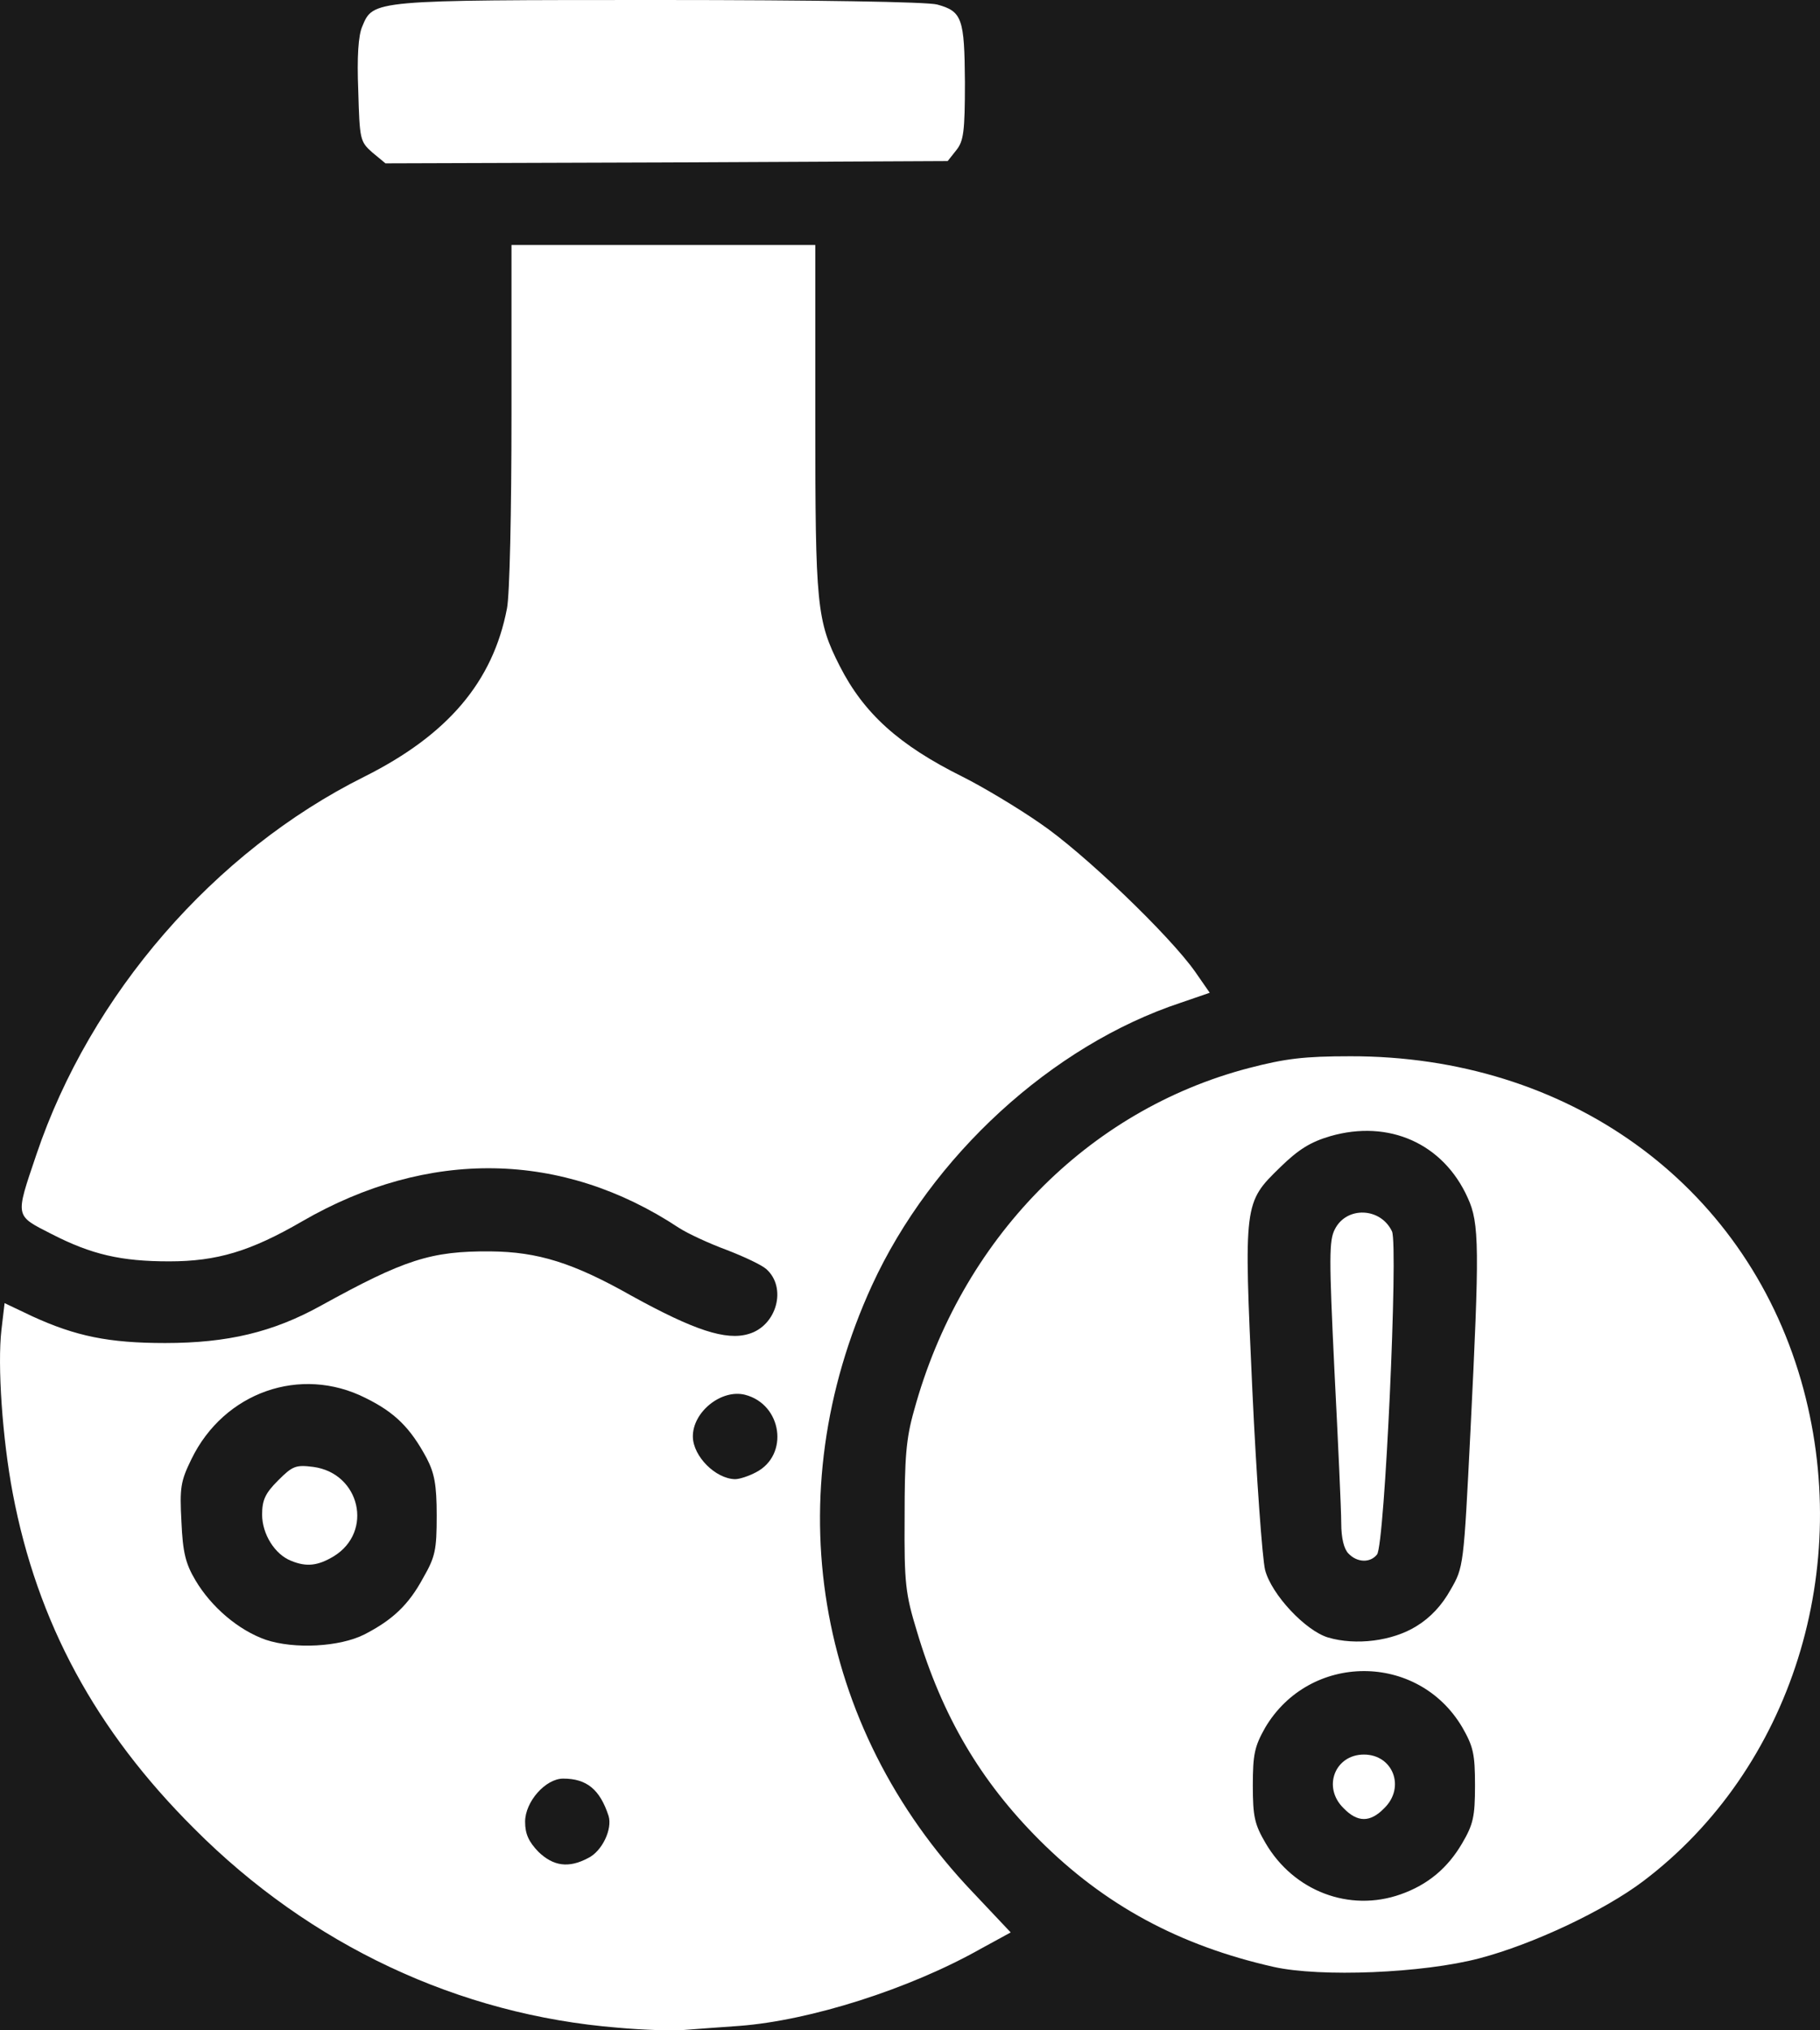
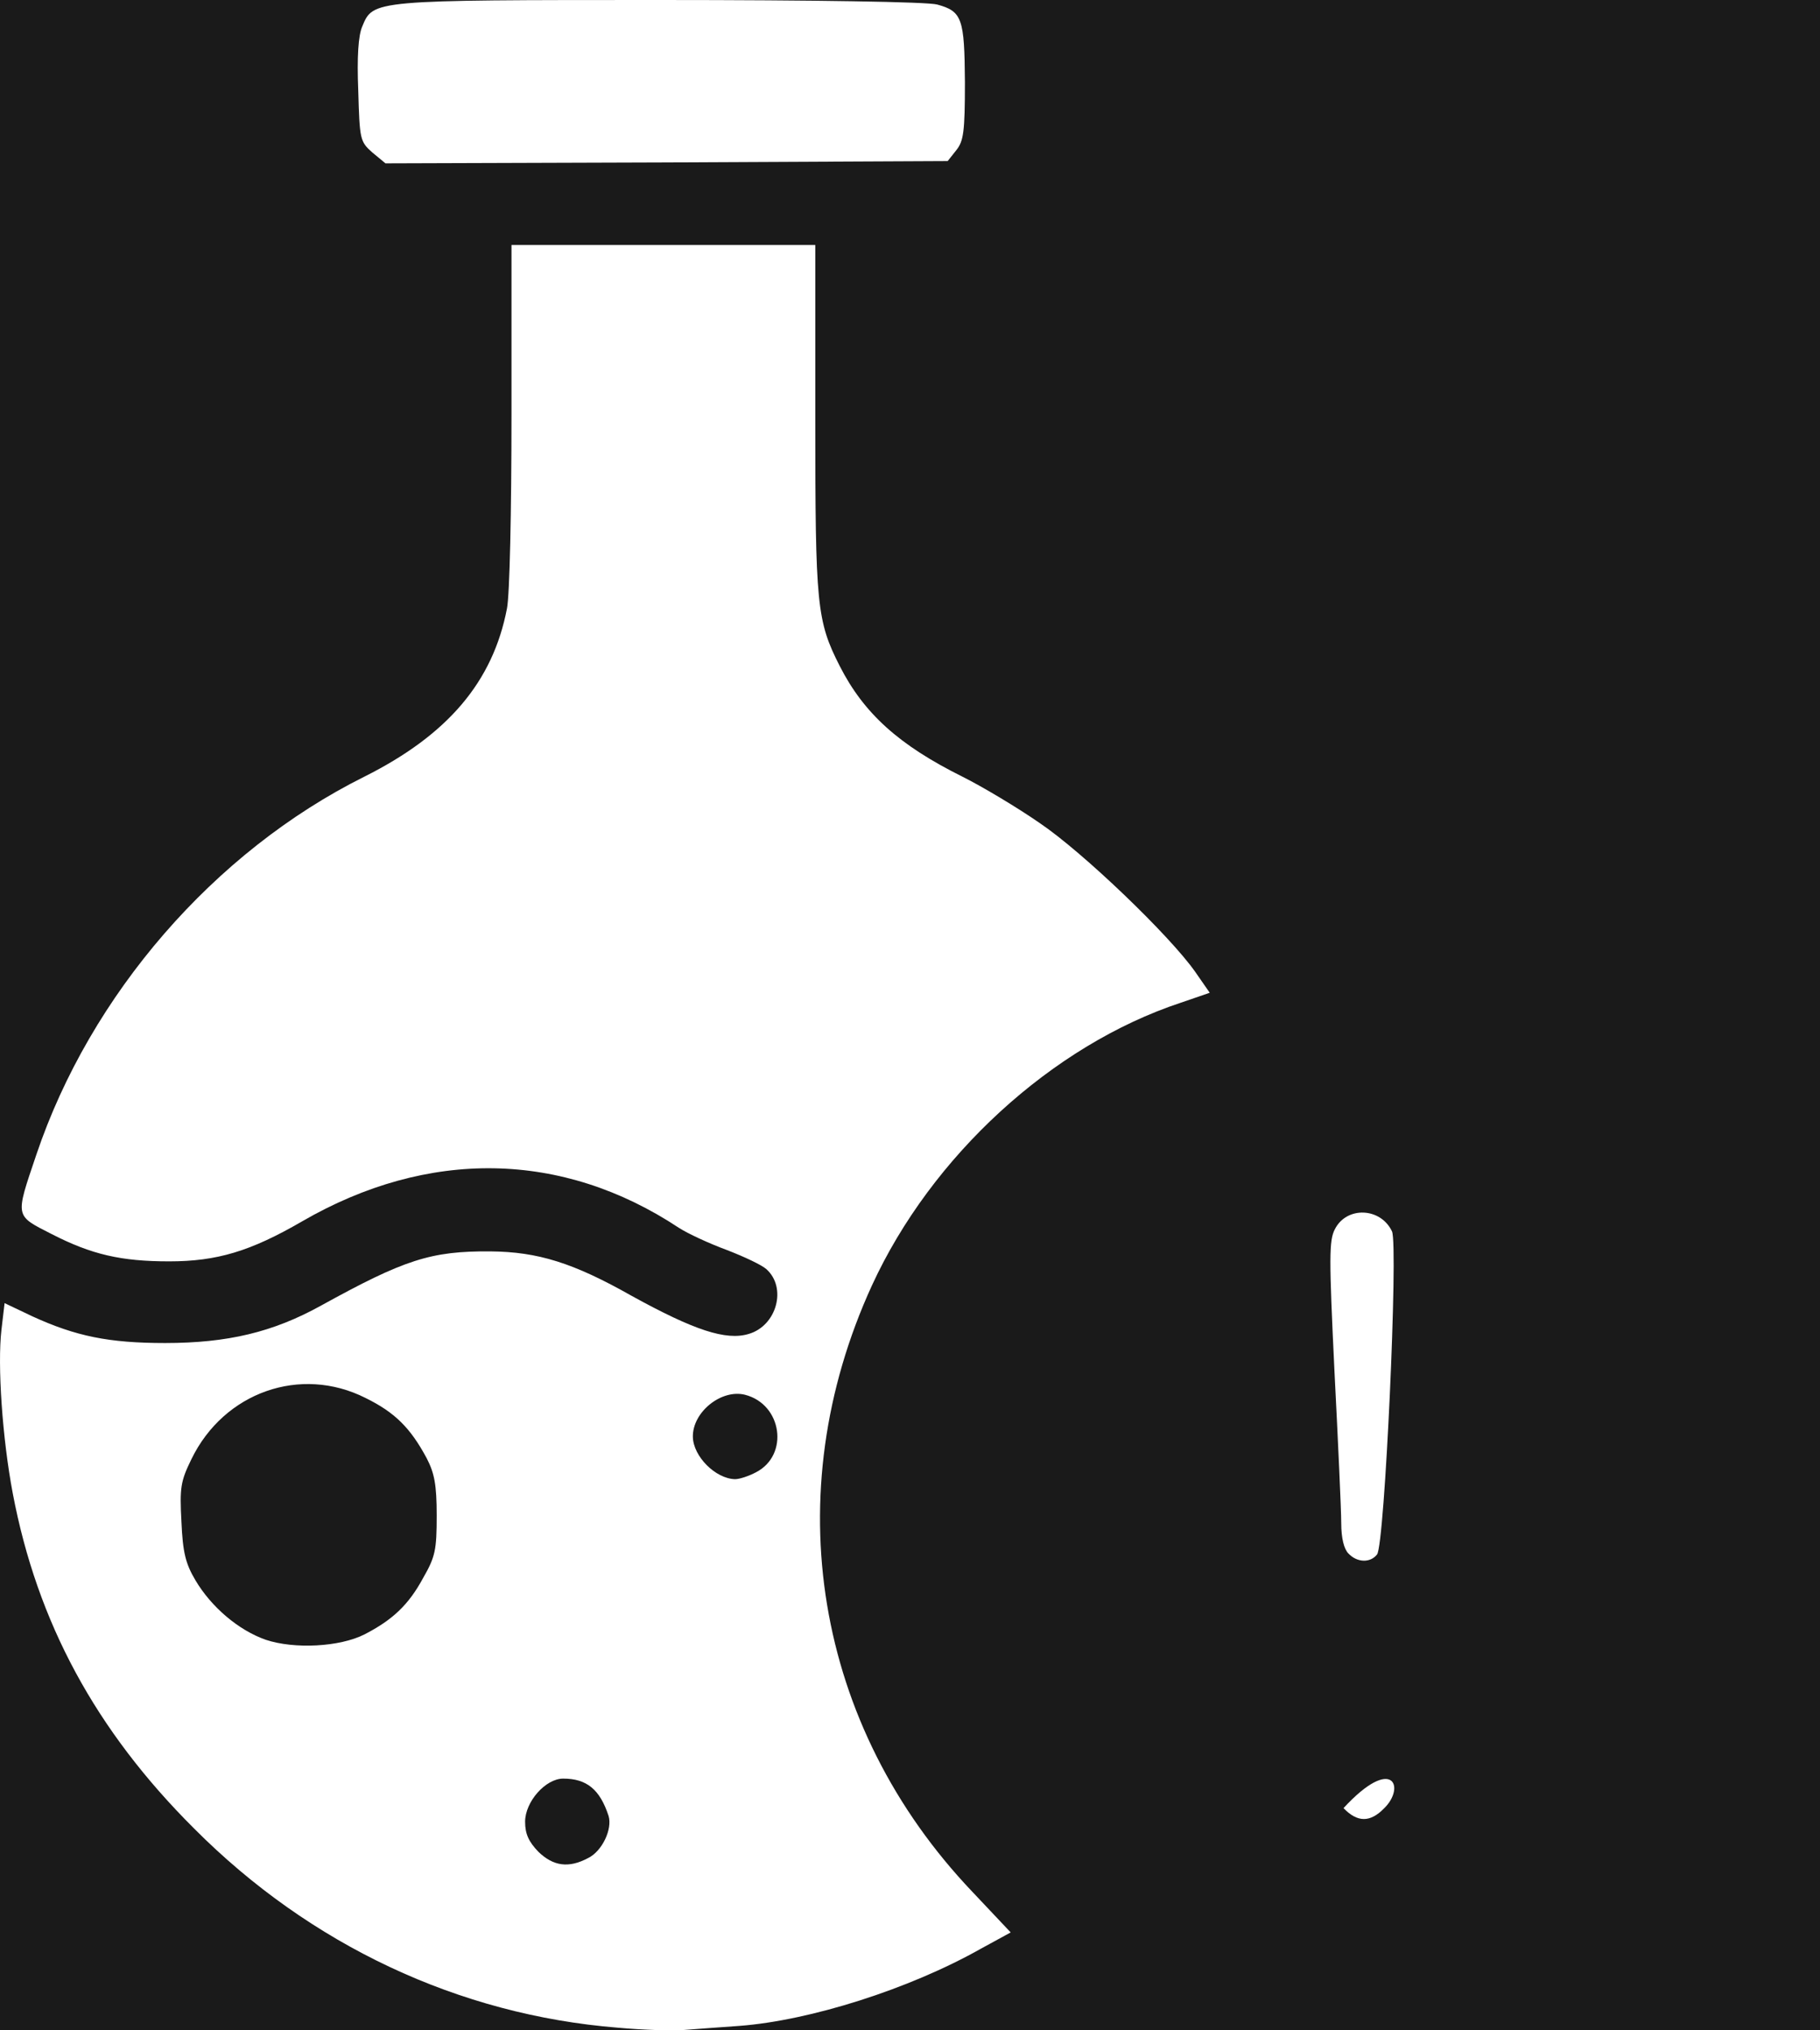
<svg xmlns="http://www.w3.org/2000/svg" width="52" height="58" viewBox="0 0 52 58" fill="none">
  <rect width="52" height="58" fill="#E5E5E5" />
-   <rect width="1932" height="904" transform="translate(-1394 -489)" fill="white" />
  <g filter="url(#filter0_d_3629_2)">
    <rect x="-45" y="-41" width="130" height="146" rx="10" fill="#1A1A1A" />
  </g>
  <path d="M17.659 57.925C13.112 57.562 8.863 55.566 5.546 52.235C2.735 49.435 1.064 46.351 0.364 42.657C0.067 41.088 -0.076 39.001 0.041 37.99L0.131 37.226L0.922 37.602C2.165 38.172 3.111 38.366 4.717 38.366C6.505 38.366 7.8 38.055 9.161 37.303C11.557 35.981 12.309 35.735 14.018 35.748C15.366 35.761 16.376 36.072 18.047 37.018C19.835 38.003 20.742 38.301 21.39 38.107C22.193 37.874 22.491 36.785 21.895 36.254C21.765 36.137 21.273 35.904 20.768 35.709C20.276 35.528 19.654 35.242 19.395 35.074C16.065 32.87 12.231 32.806 8.629 34.892C7.153 35.748 6.194 36.033 4.834 36.033C3.461 36.033 2.619 35.839 1.479 35.255C0.416 34.711 0.429 34.789 1.038 32.987C2.58 28.412 6.116 24.329 10.404 22.19C12.788 20.998 14.083 19.481 14.485 17.381C14.563 16.993 14.614 14.595 14.614 11.847V6.999H23.294V11.963C23.294 17.291 23.333 17.731 23.993 19.028C24.68 20.376 25.677 21.283 27.504 22.19C28.074 22.475 29.072 23.072 29.706 23.512C30.937 24.342 33.424 26.727 34.15 27.764L34.564 28.36L33.735 28.645C30.056 29.863 26.61 33.026 24.913 36.72C22.18 42.682 23.268 49.306 27.789 54.05L28.877 55.203L28.022 55.67C25.976 56.824 23.151 57.718 21.131 57.873C20.573 57.912 19.861 57.964 19.537 57.99C19.213 58.016 18.371 57.99 17.659 57.925ZM16.804 53.078C17.205 52.883 17.503 52.248 17.387 51.872C17.14 51.12 16.765 50.809 16.091 50.809C15.586 50.809 15.003 51.47 15.003 52.041C15.003 52.391 15.107 52.611 15.379 52.896C15.806 53.311 16.247 53.376 16.804 53.078ZM10.417 46.688C11.22 46.273 11.674 45.845 12.088 45.08C12.438 44.471 12.477 44.277 12.477 43.292C12.477 42.41 12.412 42.086 12.192 41.658C11.726 40.79 11.285 40.349 10.443 39.935C8.591 39.001 6.401 39.766 5.469 41.684C5.158 42.319 5.132 42.501 5.184 43.473C5.222 44.342 5.3 44.666 5.585 45.145C6.039 45.91 6.816 46.571 7.593 46.843C8.409 47.115 9.705 47.05 10.417 46.688ZM21.597 42.06C22.555 41.568 22.348 40.116 21.286 39.844C20.612 39.675 19.783 40.336 19.796 41.049C19.809 41.607 20.444 42.242 21.001 42.255C21.131 42.255 21.402 42.164 21.597 42.06Z" fill="white" />
-   <path d="M8.319 44.588C7.852 44.406 7.489 43.823 7.489 43.266C7.489 42.851 7.58 42.657 7.943 42.294C8.357 41.879 8.448 41.84 8.953 41.905C10.288 42.086 10.676 43.758 9.536 44.458C9.083 44.73 8.759 44.769 8.319 44.588Z" fill="white" />
-   <path d="M36.391 56.188C33.696 55.579 31.559 54.426 29.693 52.559C28.022 50.887 26.921 49.034 26.196 46.597C25.872 45.534 25.833 45.236 25.846 43.356C25.846 41.645 25.885 41.101 26.118 40.285C27.452 35.411 31.067 31.717 35.678 30.512C36.728 30.239 37.259 30.174 38.58 30.174C44.772 30.162 49.825 33.791 51.457 39.429C52.998 44.769 51.185 50.537 46.949 53.739C45.835 54.581 43.801 55.54 42.272 55.942C40.653 56.37 37.725 56.486 36.391 56.188ZM40.018 54.115C40.795 53.842 41.365 53.363 41.78 52.65C42.091 52.118 42.143 51.898 42.143 51.004C42.143 50.096 42.091 49.889 41.78 49.345C40.51 47.193 37.414 47.206 36.145 49.358C35.847 49.889 35.795 50.109 35.795 51.004C35.795 51.898 35.847 52.118 36.158 52.65C36.961 54.024 38.554 54.633 40.018 54.115ZM40.471 46.454C40.873 46.208 41.197 45.858 41.443 45.417C41.819 44.769 41.819 44.743 42.013 40.881C42.272 35.67 42.272 34.944 41.935 34.218C41.236 32.663 39.681 31.976 38.01 32.456C37.44 32.624 37.103 32.832 36.572 33.35C35.536 34.361 35.536 34.361 35.782 39.727C35.899 42.229 36.067 44.523 36.145 44.847C36.326 45.547 37.298 46.584 37.945 46.778C38.736 47.012 39.785 46.882 40.471 46.454Z" fill="white" />
-   <path d="M38.386 51.652C37.777 51.056 38.14 50.122 38.969 50.122C39.798 50.122 40.161 51.056 39.552 51.652C39.15 52.067 38.787 52.067 38.386 51.652Z" fill="white" />
+   <path d="M38.386 51.652C39.798 50.122 40.161 51.056 39.552 51.652C39.15 52.067 38.787 52.067 38.386 51.652Z" fill="white" />
  <path d="M38.528 44.38C38.399 44.251 38.321 43.94 38.321 43.512C38.321 43.136 38.23 41.179 38.127 39.157C37.971 35.916 37.971 35.437 38.14 35.113C38.477 34.452 39.448 34.491 39.772 35.178C39.953 35.605 39.565 44.134 39.344 44.406C39.15 44.653 38.775 44.64 38.528 44.38Z" fill="white" />
  <path d="M10.637 4.355C10.288 4.044 10.275 3.992 10.236 2.592C10.197 1.633 10.236 1.011 10.352 0.752C10.663 0 10.637 0 18.851 0C23.268 0 26.52 0.052 26.779 0.13C27.491 0.324 27.556 0.531 27.569 2.346C27.569 3.772 27.53 4.031 27.323 4.29L27.077 4.601L19.045 4.64L11.013 4.666L10.637 4.355Z" fill="white" />
  <defs>
    <filter id="filter0_d_3629_2" x="-69" y="-61" width="178" height="194" filterUnits="userSpaceOnUse" color-interpolation-filters="sRGB">
      <feFlood flood-opacity="0" result="BackgroundImageFix" />
      <feColorMatrix in="SourceAlpha" type="matrix" values="0 0 0 0 0 0 0 0 0 0 0 0 0 0 0 0 0 0 127 0" result="hardAlpha" />
      <feOffset dy="4" />
      <feGaussianBlur stdDeviation="12" />
      <feComposite in2="hardAlpha" operator="out" />
      <feColorMatrix type="matrix" values="0 0 0 0 0.102 0 0 0 0 0.102 0 0 0 0 0.102 0 0 0 0.4 0" />
      <feBlend mode="normal" in2="BackgroundImageFix" result="effect1_dropShadow_3629_2" />
      <feBlend mode="normal" in="SourceGraphic" in2="effect1_dropShadow_3629_2" result="shape" />
    </filter>
  </defs>
</svg>